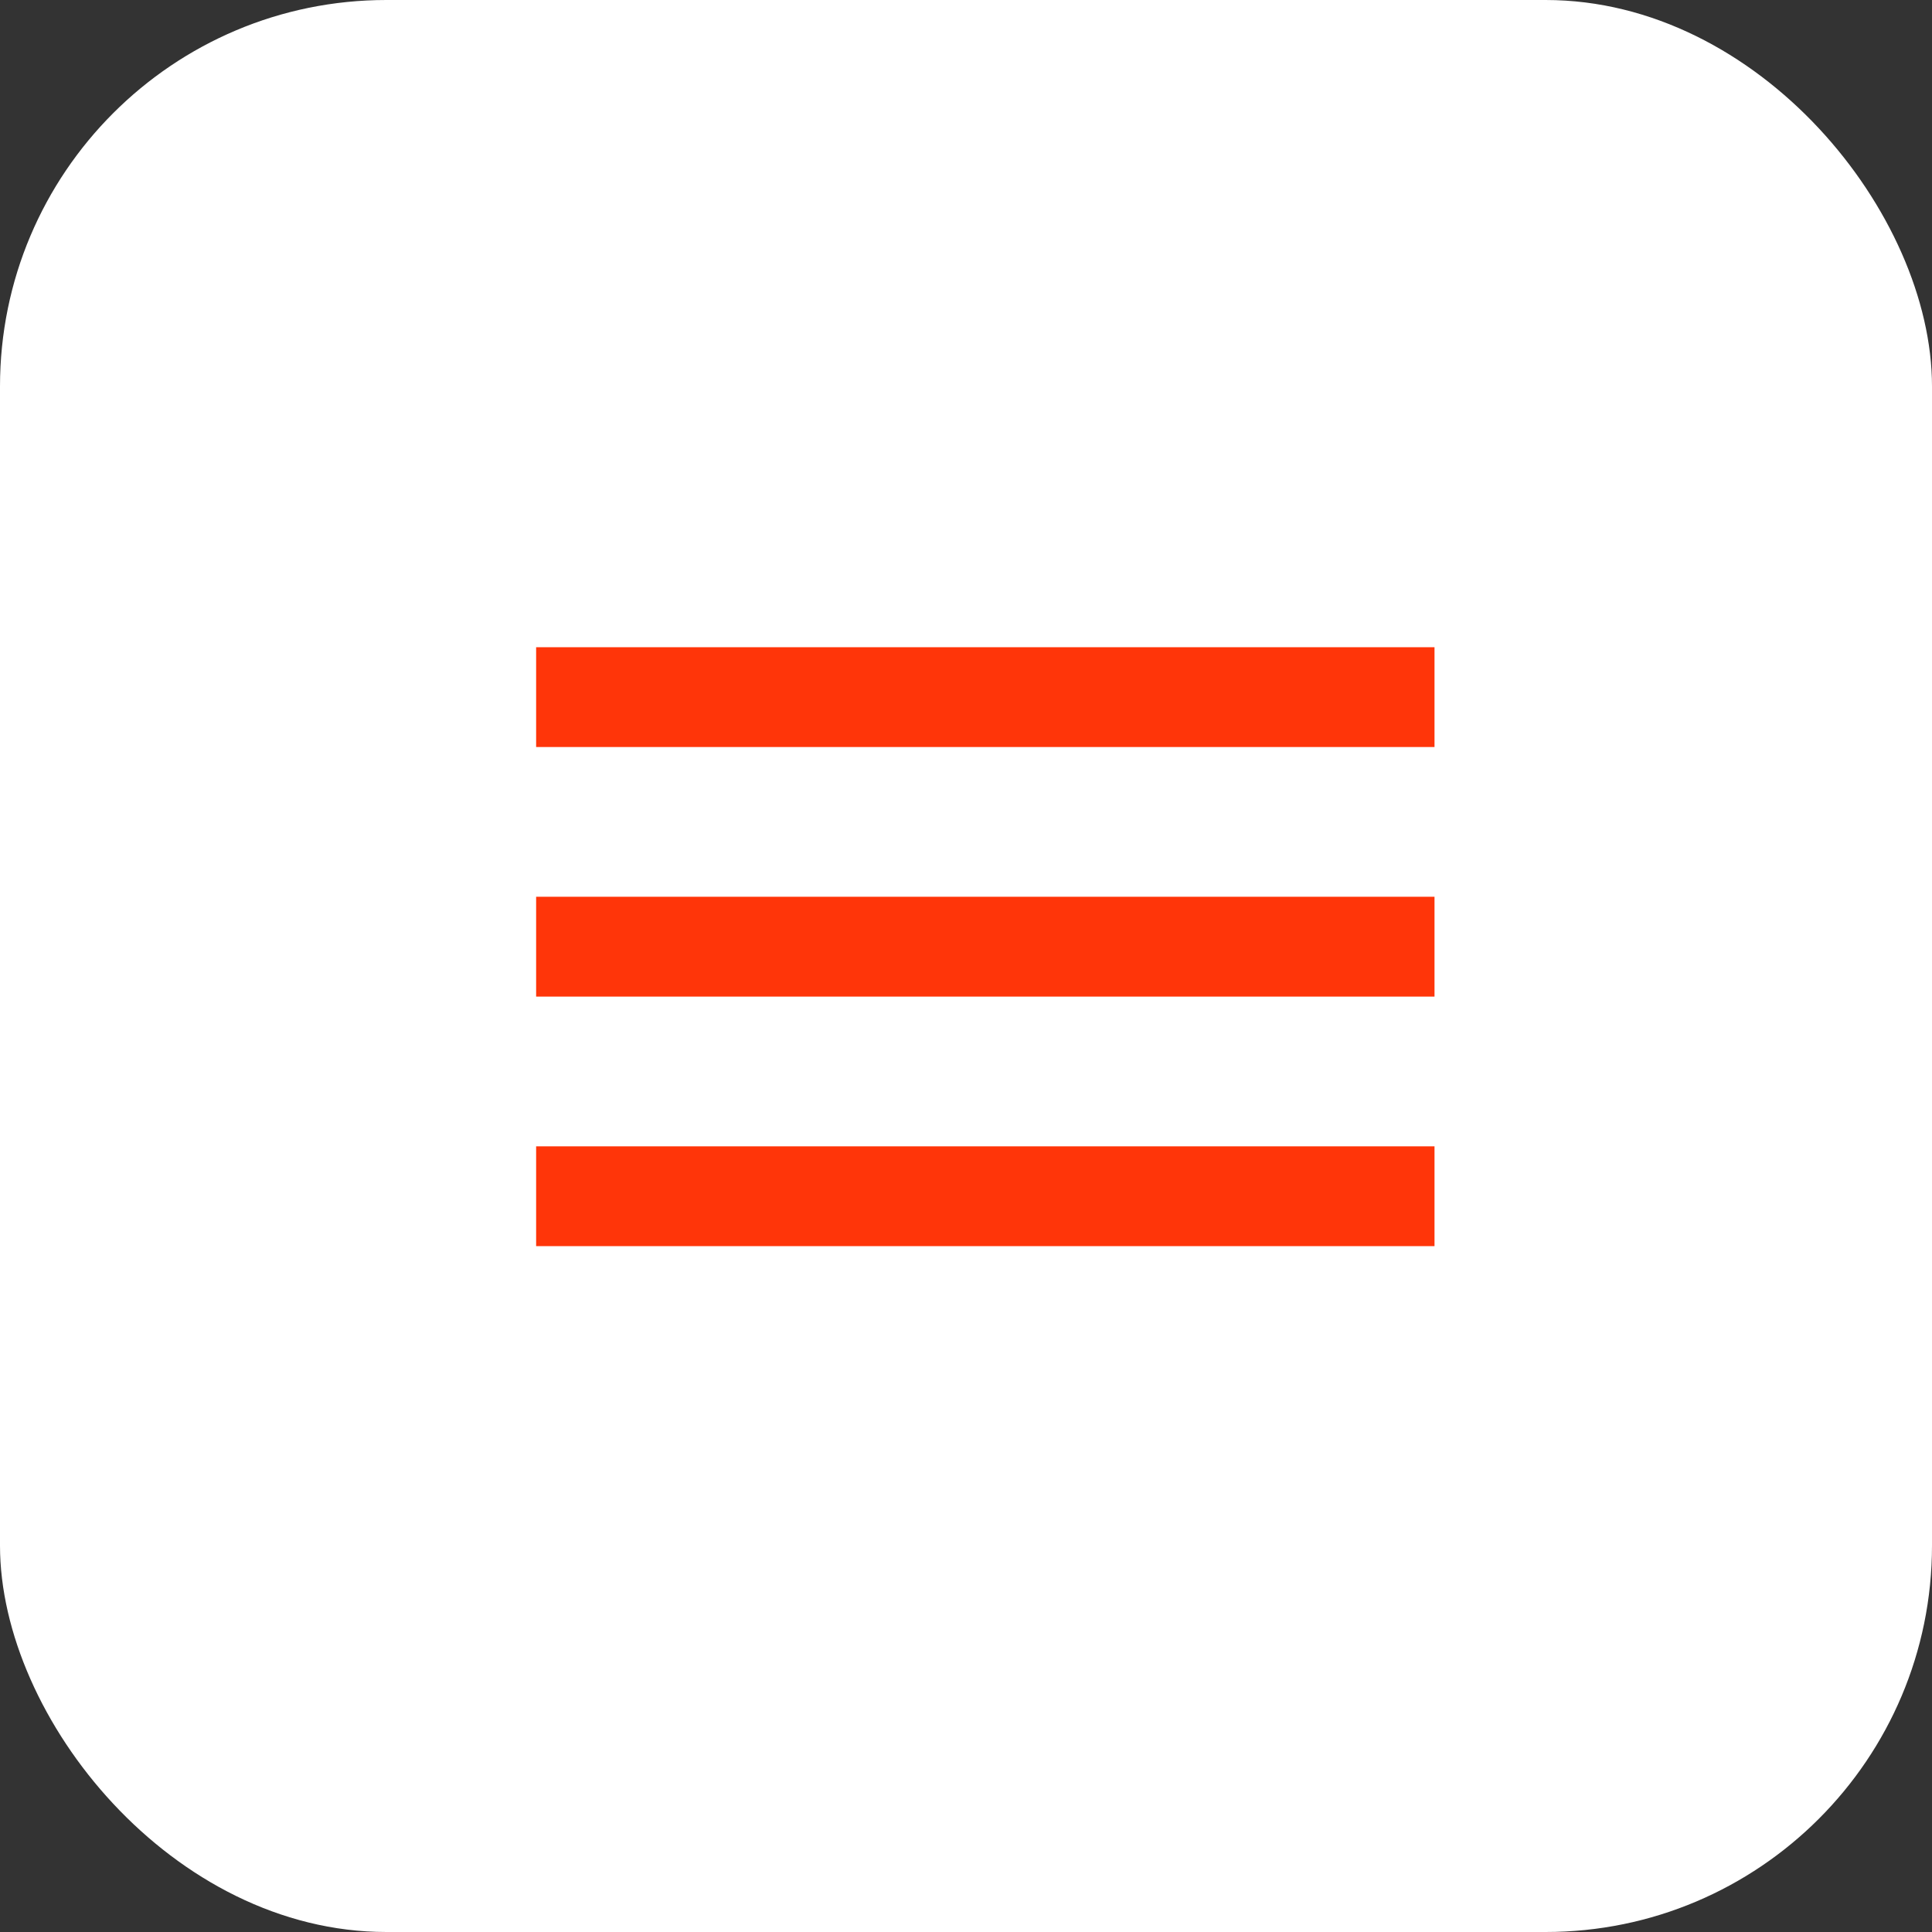
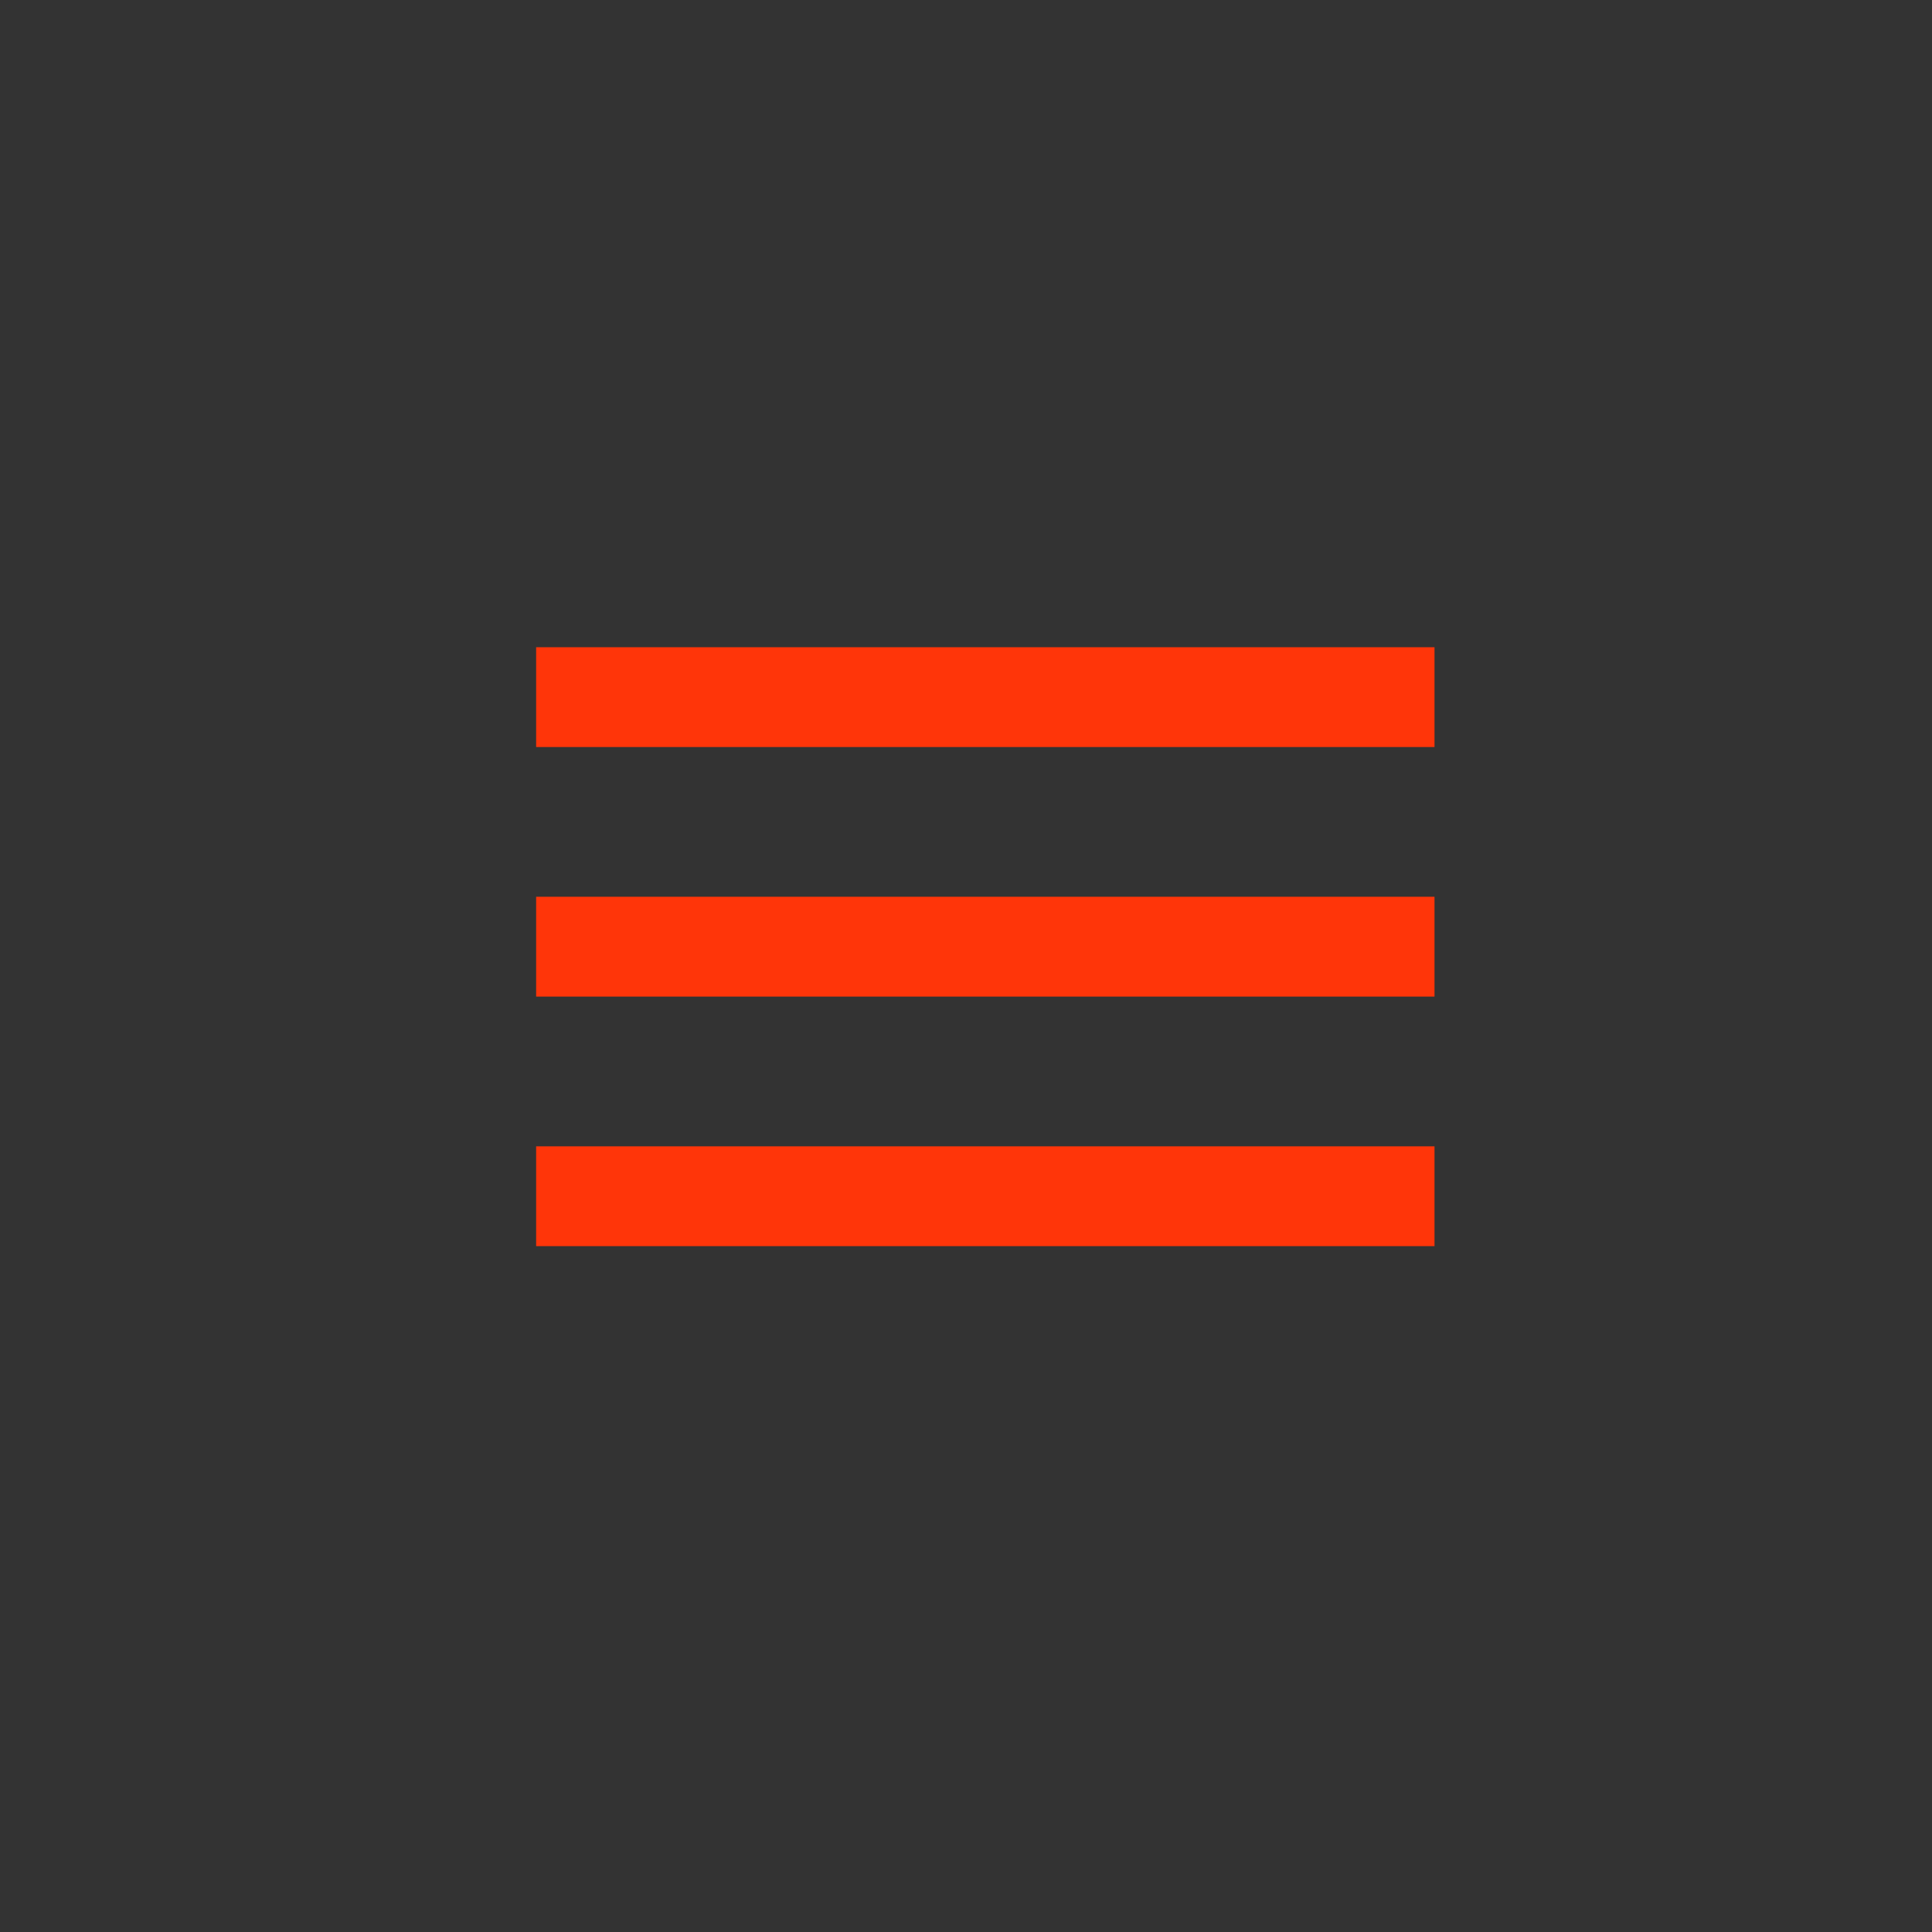
<svg xmlns="http://www.w3.org/2000/svg" width="50" height="50" viewBox="0 0 50 50" fill="none">
  <rect x="0" y="0" width="50" height="50" fill="#333333" stroke="none" />
-   <rect width="50" height="50" rx="10" fill="white" />
-   <path d="M13.875 32.25V29.667H37.125V32.25H13.875ZM13.875 25.792V23.208H37.125V25.792H13.875ZM13.875 19.333V16.75H37.125V19.333H13.875Z" fill="#FF3509" />
+   <path d="M13.875 32.25V29.667H37.125V32.25H13.875ZM13.875 25.792V23.208H37.125V25.792H13.875ZM13.875 19.333V16.75H37.125V19.333Z" fill="#FF3509" />
</svg>